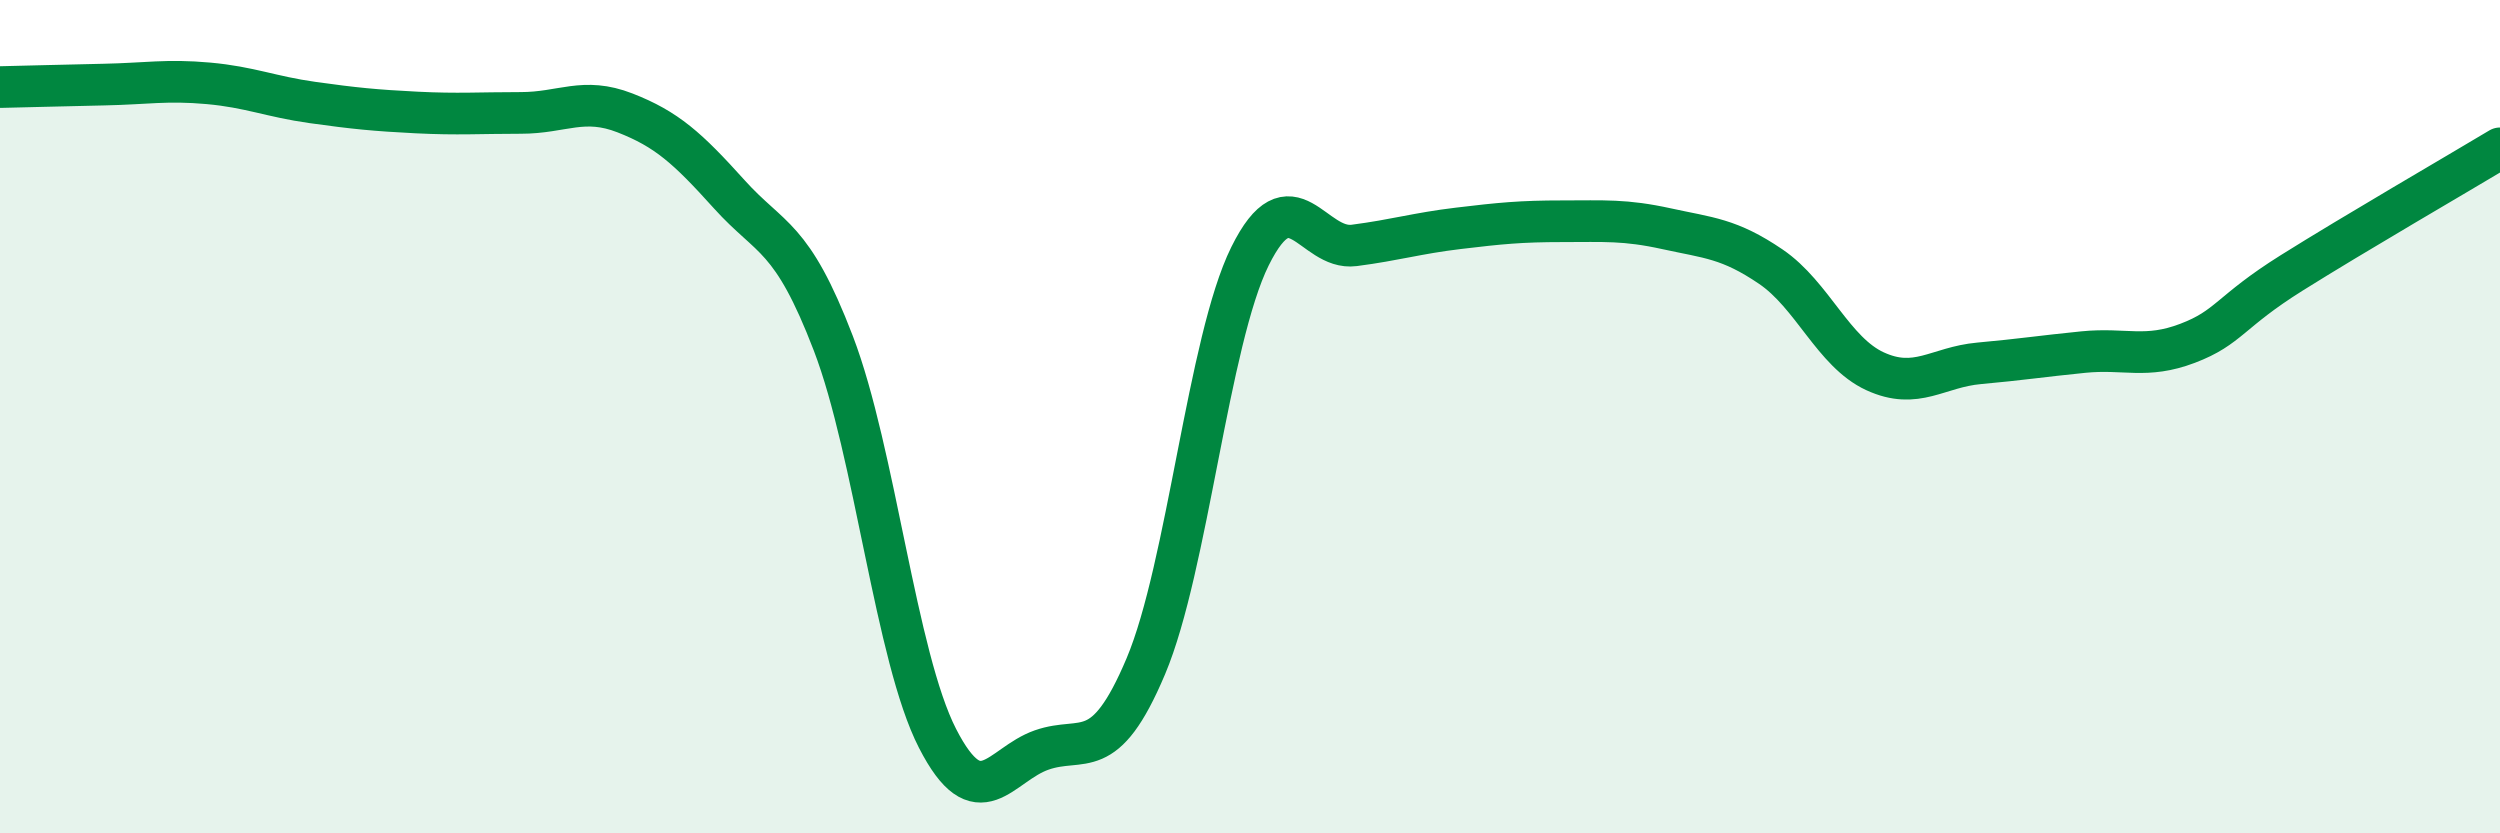
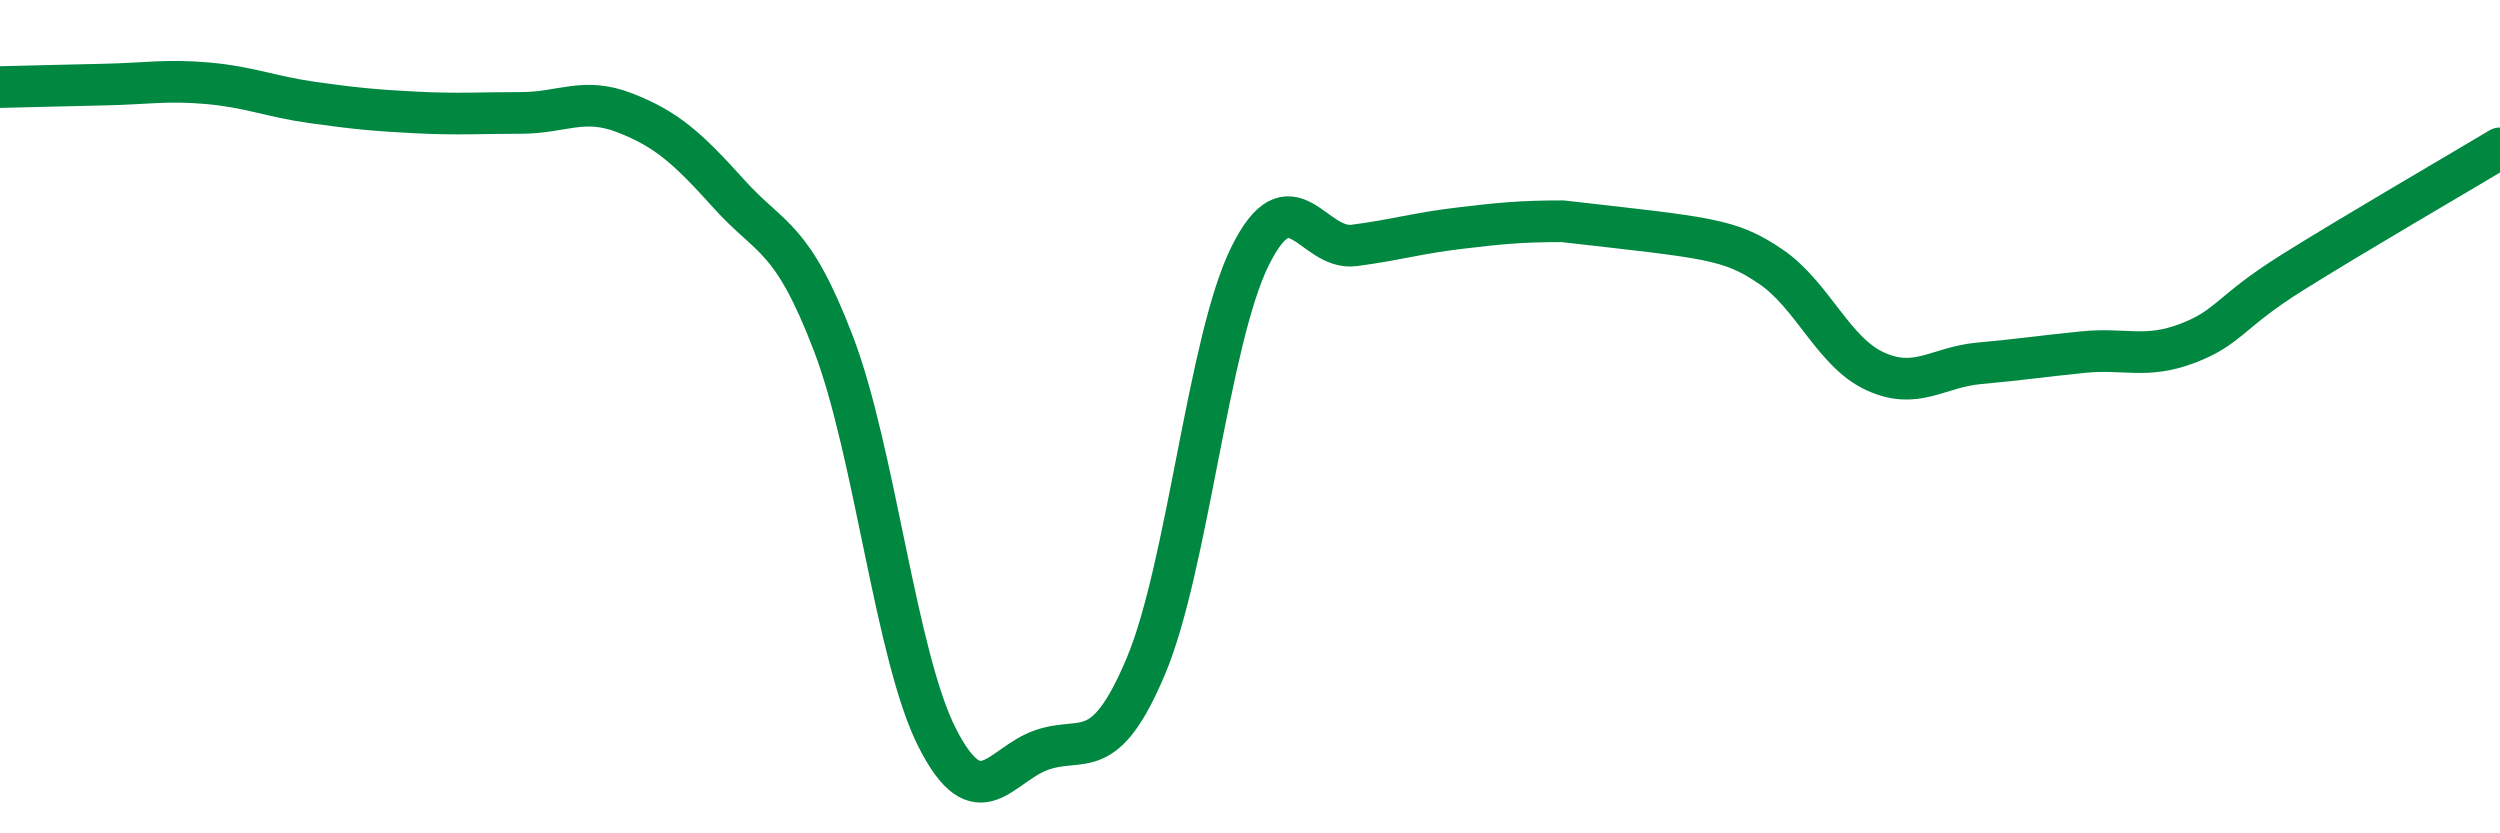
<svg xmlns="http://www.w3.org/2000/svg" width="60" height="20" viewBox="0 0 60 20">
-   <path d="M 0,2.09 C 0.5,2.08 1.5,2.05 2.5,2.03 C 3.5,2.01 4,1.91 5,2 C 6,2.09 6.5,2.32 7.5,2.46 C 8.5,2.6 9,2.65 10,2.7 C 11,2.75 11.5,2.71 12.5,2.71 C 13.5,2.71 14,2.32 15,2.71 C 16,3.1 16.5,3.55 17.5,4.66 C 18.5,5.77 19,5.63 20,8.24 C 21,10.85 21.5,15.77 22.5,17.72 C 23.5,19.67 24,18.35 25,18 C 26,17.65 26.5,18.36 27.5,15.99 C 28.5,13.62 29,8.17 30,6.15 C 31,4.13 31.5,6.02 32.5,5.89 C 33.5,5.76 34,5.6 35,5.48 C 36,5.36 36.5,5.31 37.5,5.31 C 38.5,5.31 39,5.27 40,5.49 C 41,5.71 41.5,5.72 42.5,6.4 C 43.5,7.08 44,8.45 45,8.91 C 46,9.37 46.5,8.81 47.5,8.72 C 48.5,8.63 49,8.55 50,8.45 C 51,8.35 51.5,8.62 52.5,8.24 C 53.5,7.86 53.5,7.49 55,6.55 C 56.5,5.61 59,4.16 60,3.56L60 20L0 20Z" fill="#008740" opacity="0.1" stroke-linecap="round" stroke-linejoin="round" />
-   <path d="M 0,2.09 C 0.5,2.08 1.5,2.05 2.5,2.03 C 3.5,2.01 4,1.91 5,2 C 6,2.09 6.5,2.32 7.5,2.46 C 8.5,2.6 9,2.65 10,2.7 C 11,2.75 11.5,2.71 12.5,2.71 C 13.5,2.71 14,2.32 15,2.71 C 16,3.1 16.5,3.55 17.5,4.66 C 18.5,5.77 19,5.63 20,8.24 C 21,10.85 21.5,15.77 22.5,17.72 C 23.5,19.67 24,18.35 25,18 C 26,17.65 26.5,18.36 27.5,15.99 C 28.5,13.62 29,8.17 30,6.15 C 31,4.13 31.5,6.02 32.5,5.89 C 33.5,5.76 34,5.6 35,5.48 C 36,5.36 36.5,5.31 37.5,5.31 C 38.5,5.31 39,5.27 40,5.49 C 41,5.71 41.5,5.72 42.5,6.4 C 43.5,7.08 44,8.45 45,8.91 C 46,9.37 46.5,8.81 47.5,8.72 C 48.5,8.63 49,8.55 50,8.45 C 51,8.35 51.5,8.62 52.5,8.24 C 53.5,7.86 53.5,7.49 55,6.55 C 56.5,5.61 59,4.16 60,3.56" stroke="#008740" stroke-width="1" fill="none" stroke-linecap="round" stroke-linejoin="round" />
+   <path d="M 0,2.09 C 0.5,2.08 1.5,2.05 2.5,2.03 C 3.5,2.01 4,1.91 5,2 C 6,2.09 6.5,2.32 7.5,2.46 C 8.5,2.6 9,2.65 10,2.7 C 11,2.75 11.5,2.71 12.5,2.71 C 13.5,2.71 14,2.32 15,2.71 C 16,3.1 16.5,3.55 17.5,4.66 C 18.5,5.77 19,5.63 20,8.24 C 21,10.85 21.5,15.77 22.5,17.72 C 23.5,19.67 24,18.35 25,18 C 26,17.65 26.5,18.36 27.5,15.99 C 28.5,13.62 29,8.17 30,6.15 C 31,4.13 31.5,6.02 32.5,5.89 C 33.5,5.76 34,5.6 35,5.48 C 36,5.36 36.5,5.31 37.5,5.31 C 41,5.71 41.5,5.72 42.5,6.4 C 43.5,7.08 44,8.45 45,8.91 C 46,9.37 46.5,8.81 47.5,8.72 C 48.5,8.63 49,8.55 50,8.45 C 51,8.35 51.5,8.62 52.5,8.24 C 53.5,7.86 53.5,7.49 55,6.55 C 56.5,5.61 59,4.16 60,3.56" stroke="#008740" stroke-width="1" fill="none" stroke-linecap="round" stroke-linejoin="round" />
</svg>